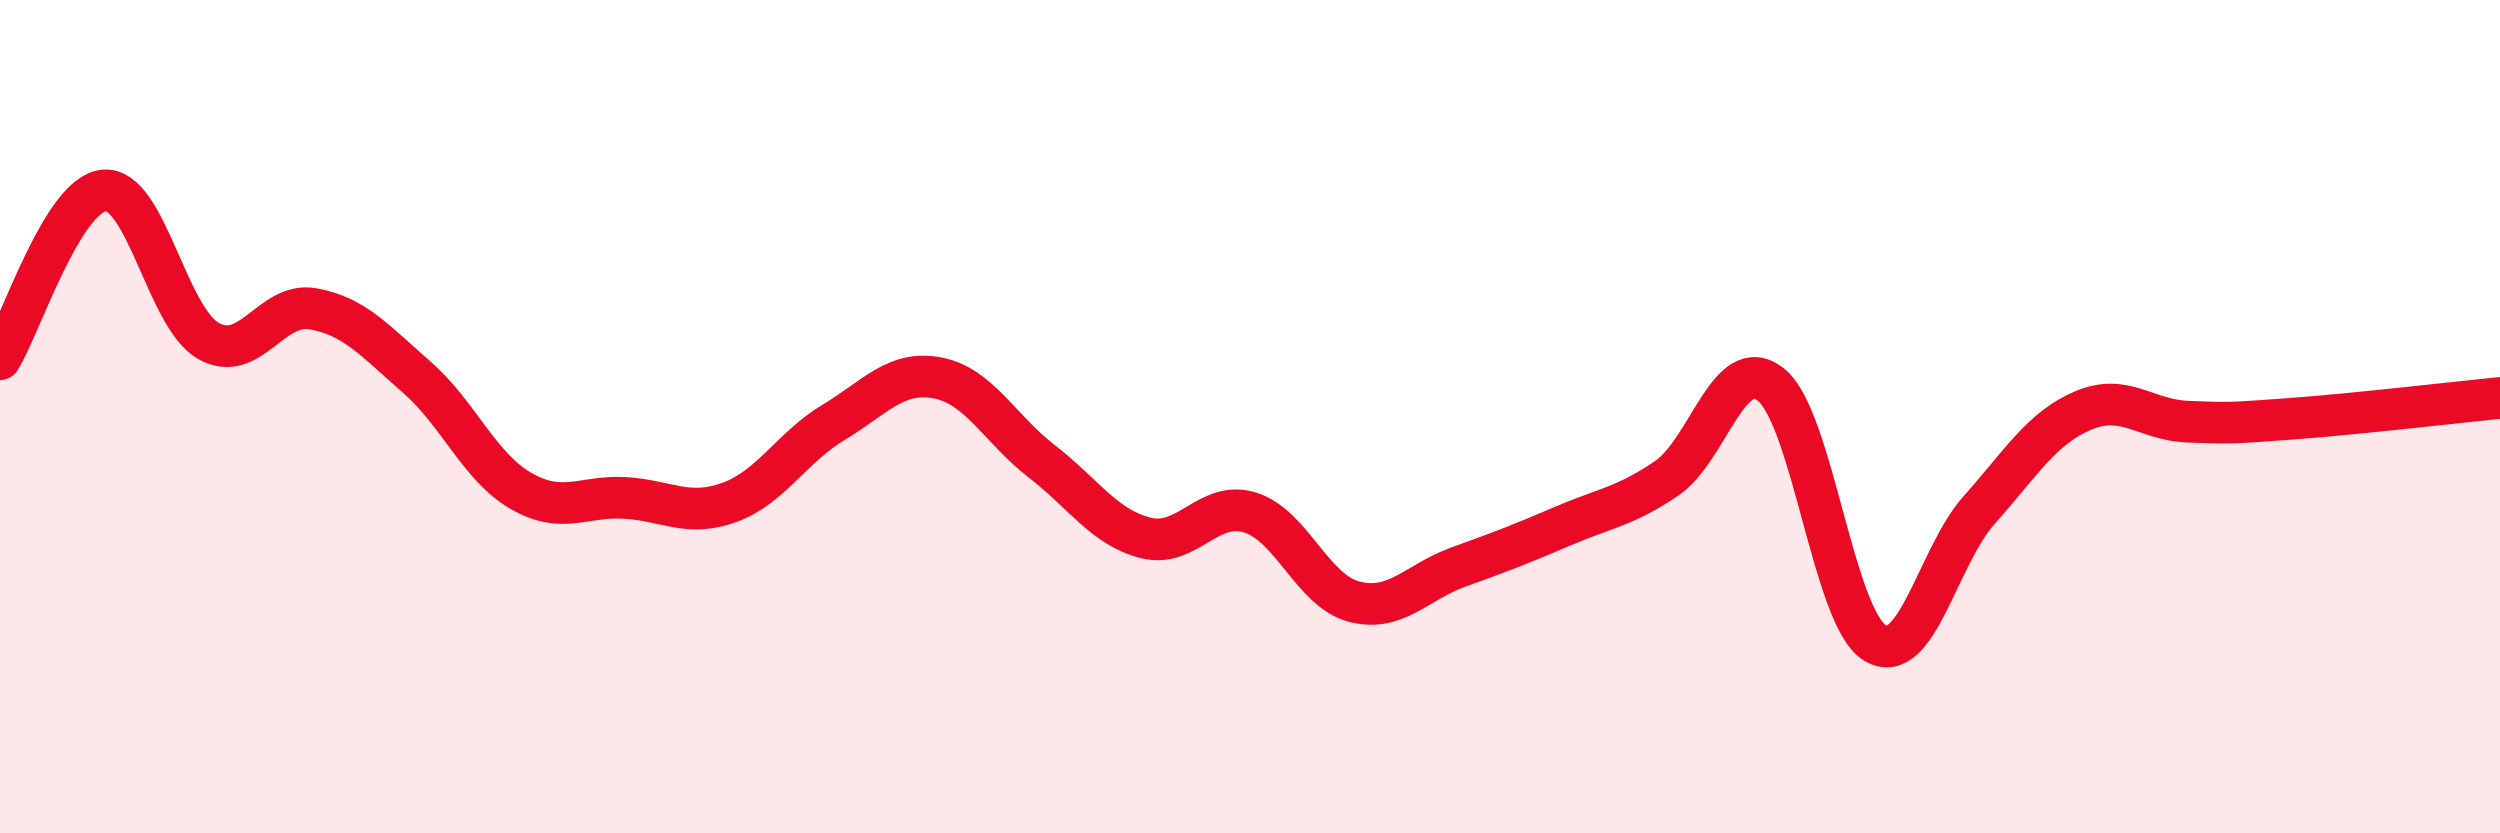
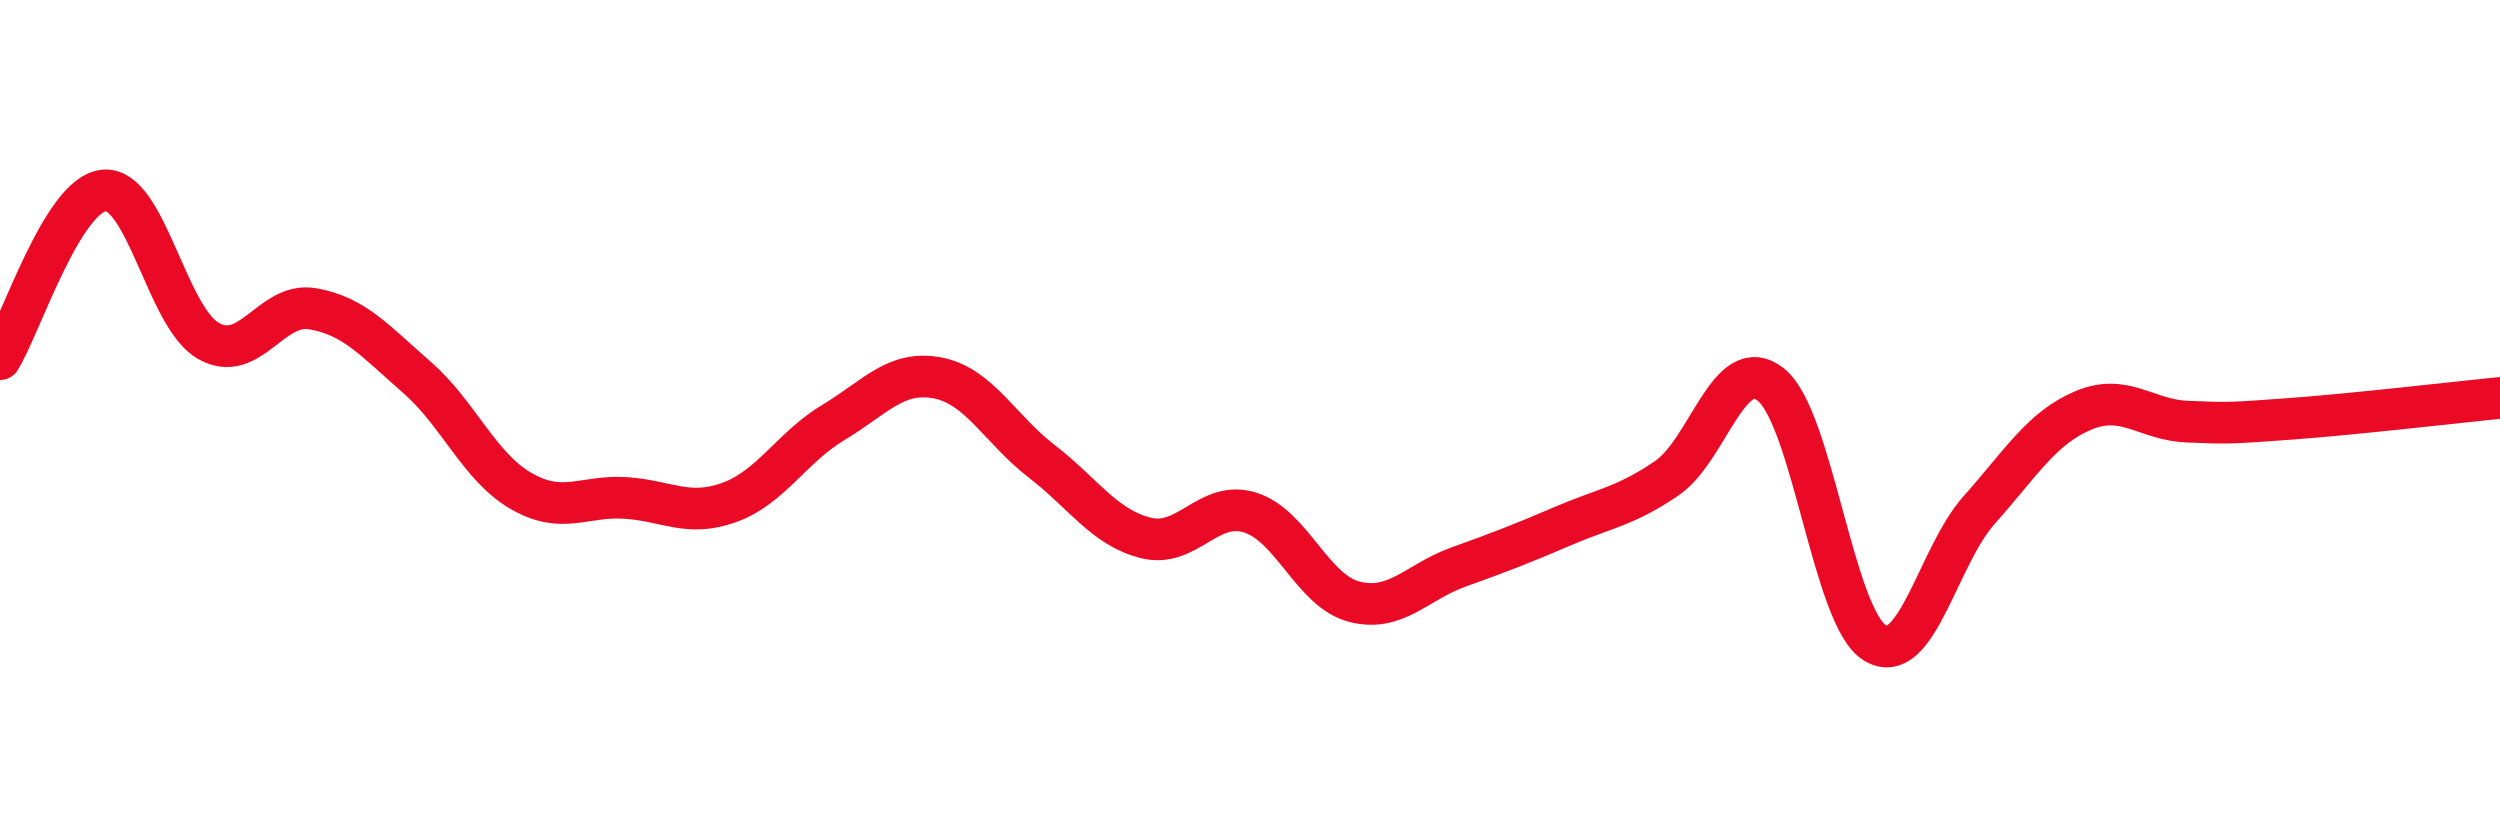
<svg xmlns="http://www.w3.org/2000/svg" width="60" height="20" viewBox="0 0 60 20">
-   <path d="M 0,8.62 C 0.5,7.81 1.5,4.66 2.5,4.57 C 3.5,4.48 4,7.61 5,8.18 C 6,8.75 6.5,7.24 7.5,7.41 C 8.5,7.58 9,8.18 10,9.05 C 11,9.92 11.5,11.2 12.5,11.78 C 13.5,12.36 14,11.89 15,11.95 C 16,12.01 16.5,12.42 17.5,12.06 C 18.5,11.7 19,10.74 20,10.14 C 21,9.54 21.5,8.88 22.5,9.07 C 23.5,9.26 24,10.3 25,11.07 C 26,11.84 26.5,12.66 27.5,12.91 C 28.5,13.16 29,11.99 30,12.3 C 31,12.61 31.5,14.18 32.5,14.44 C 33.5,14.7 34,13.97 35,13.61 C 36,13.25 36.5,13.06 37.5,12.63 C 38.5,12.2 39,12.16 40,11.48 C 41,10.8 41.5,8.44 42.5,9.23 C 43.5,10.02 44,14.83 45,15.43 C 46,16.03 46.5,13.36 47.5,12.24 C 48.5,11.12 49,10.27 50,9.85 C 51,9.43 51.5,10.08 52.5,10.12 C 53.5,10.16 53.5,10.16 55,10.05 C 56.5,9.94 59,9.65 60,9.55L60 20L0 20Z" fill="#EB0A25" opacity="0.1" stroke-linecap="round" stroke-linejoin="round" />
  <path d="M 0,8.62 C 0.5,7.81 1.5,4.66 2.5,4.57 C 3.5,4.48 4,7.61 5,8.18 C 6,8.75 6.5,7.24 7.5,7.41 C 8.5,7.58 9,8.18 10,9.05 C 11,9.92 11.5,11.2 12.5,11.78 C 13.5,12.36 14,11.89 15,11.95 C 16,12.01 16.5,12.42 17.5,12.06 C 18.5,11.7 19,10.74 20,10.14 C 21,9.54 21.5,8.88 22.5,9.07 C 23.5,9.26 24,10.3 25,11.07 C 26,11.84 26.5,12.66 27.5,12.91 C 28.5,13.16 29,11.99 30,12.3 C 31,12.61 31.5,14.18 32.5,14.44 C 33.5,14.7 34,13.97 35,13.61 C 36,13.25 36.5,13.06 37.5,12.63 C 38.5,12.2 39,12.16 40,11.48 C 41,10.8 41.5,8.44 42.5,9.23 C 43.5,10.02 44,14.83 45,15.43 C 46,16.03 46.5,13.36 47.5,12.24 C 48.5,11.12 49,10.27 50,9.85 C 51,9.43 51.5,10.08 52.5,10.12 C 53.5,10.16 53.5,10.16 55,10.05 C 56.5,9.94 59,9.65 60,9.55" stroke="#EB0A25" stroke-width="1" fill="none" stroke-linecap="round" stroke-linejoin="round" />
</svg>